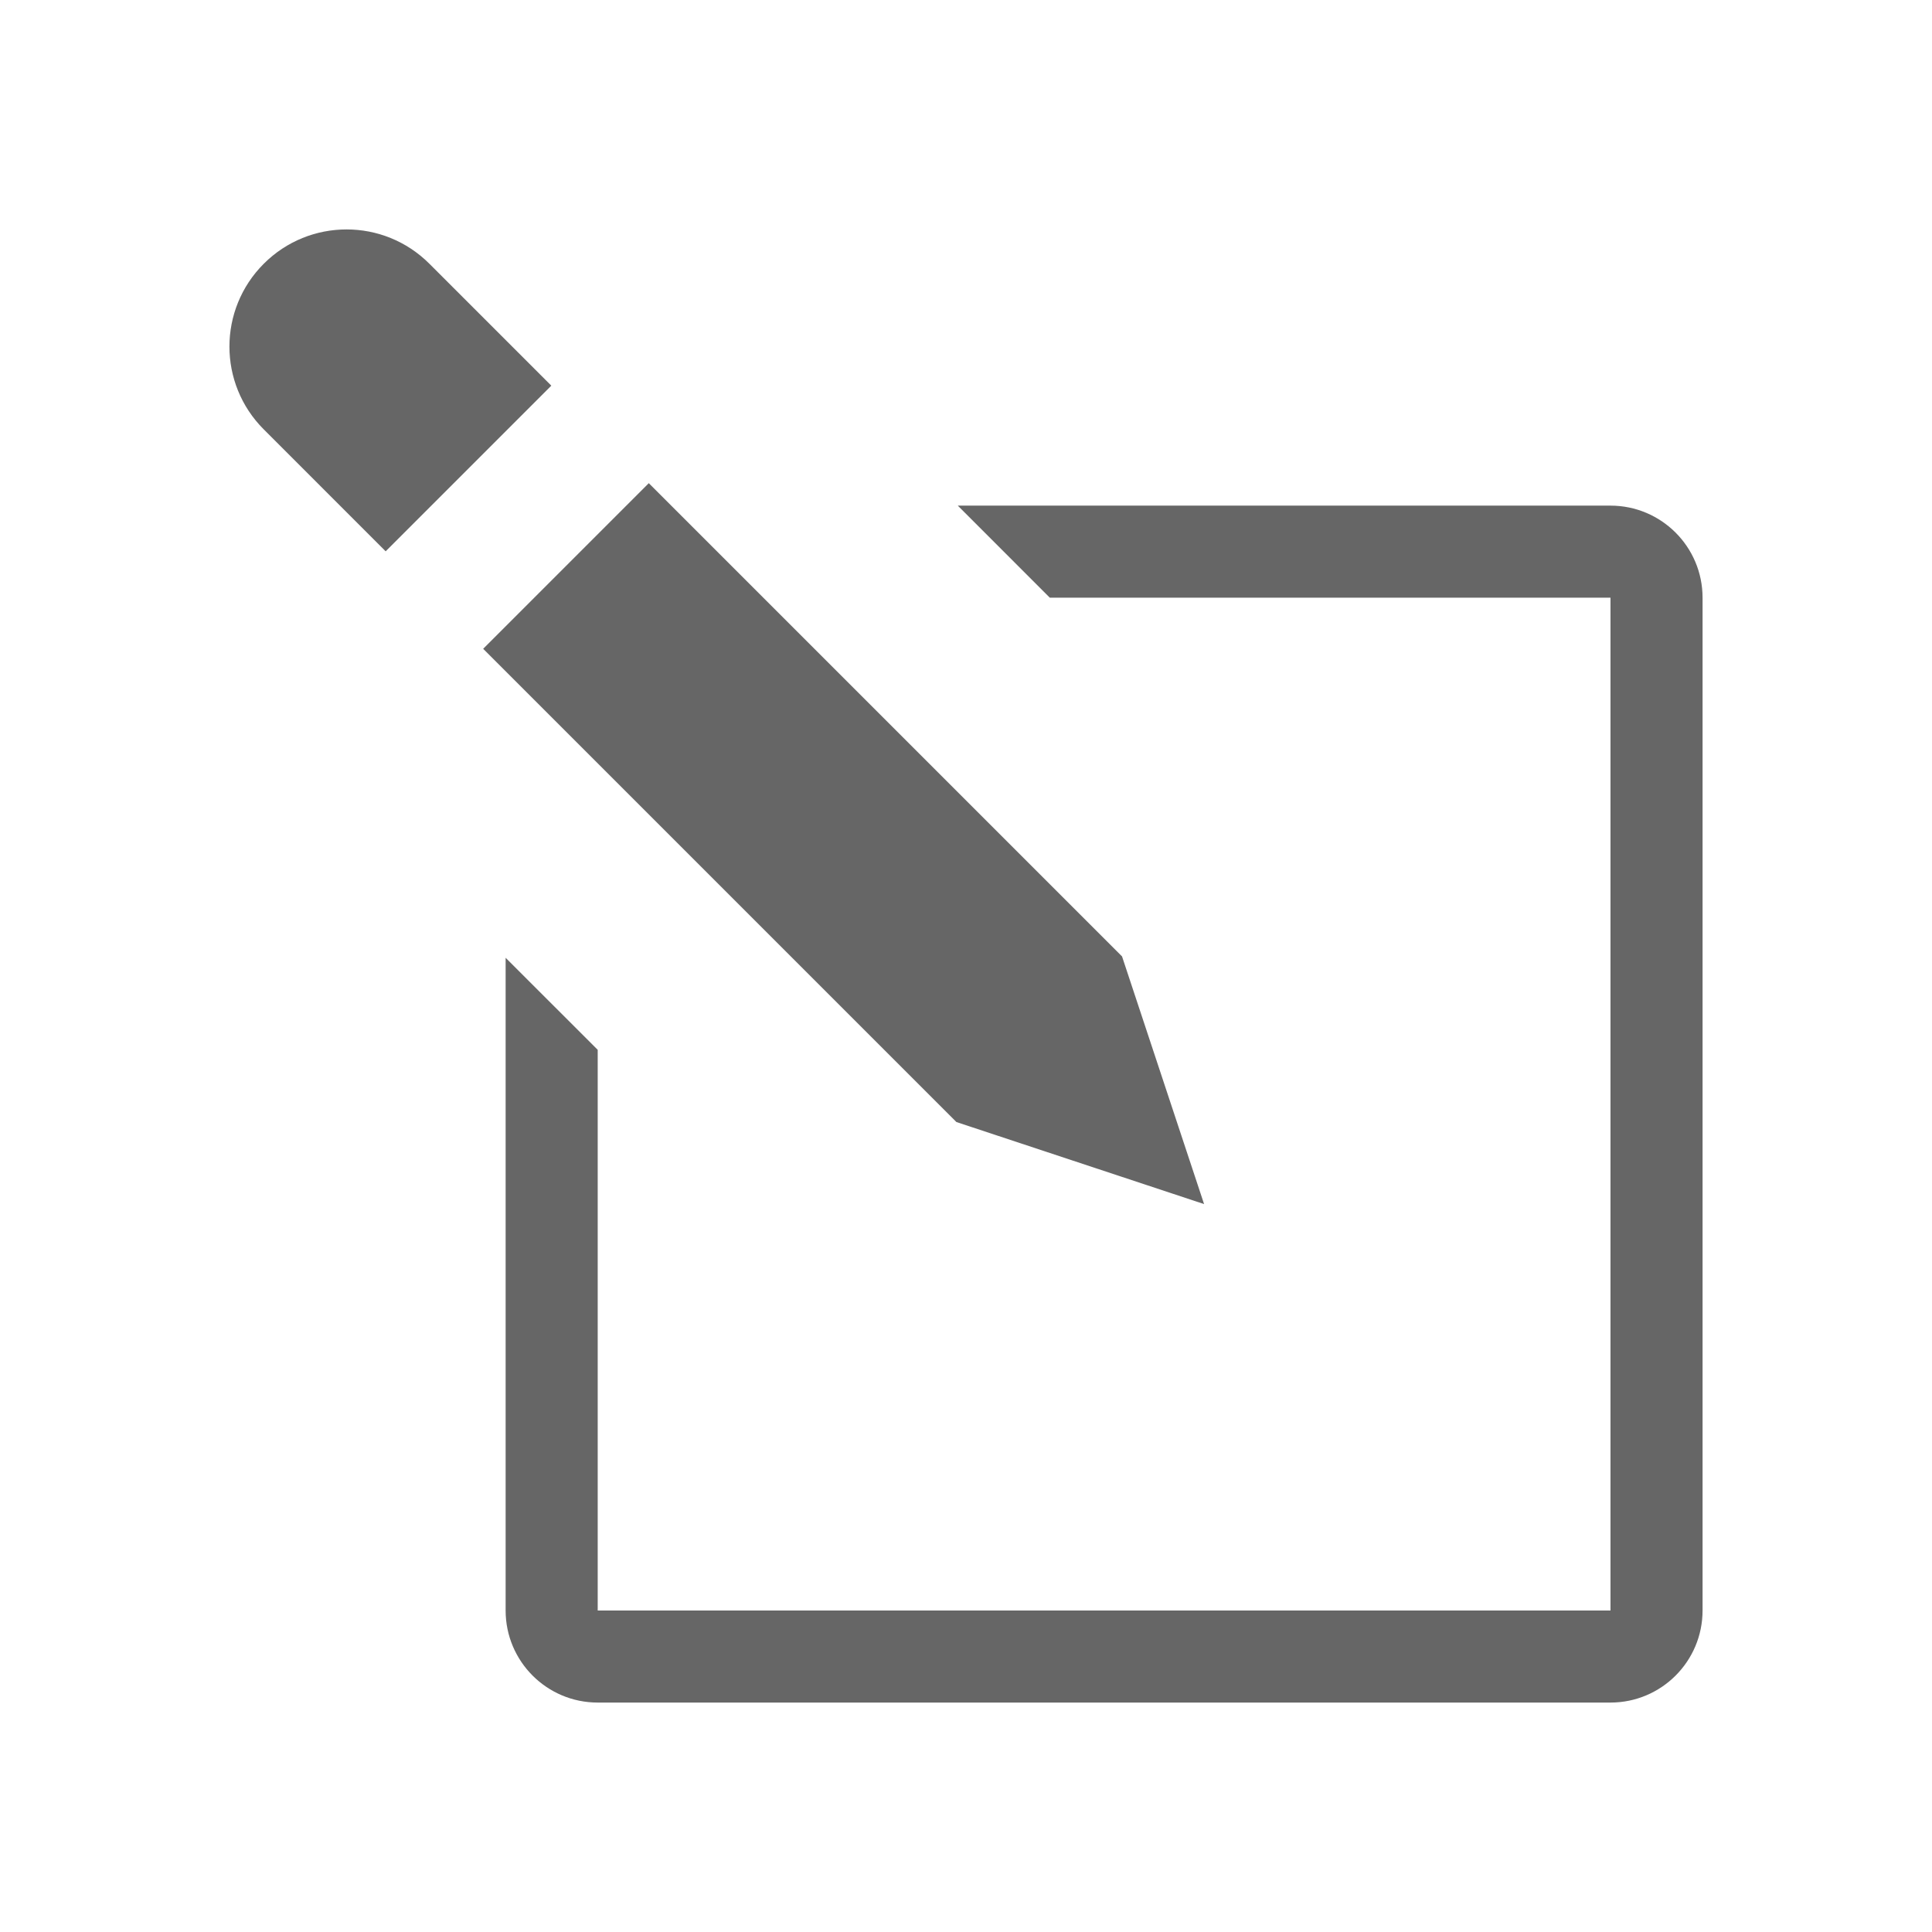
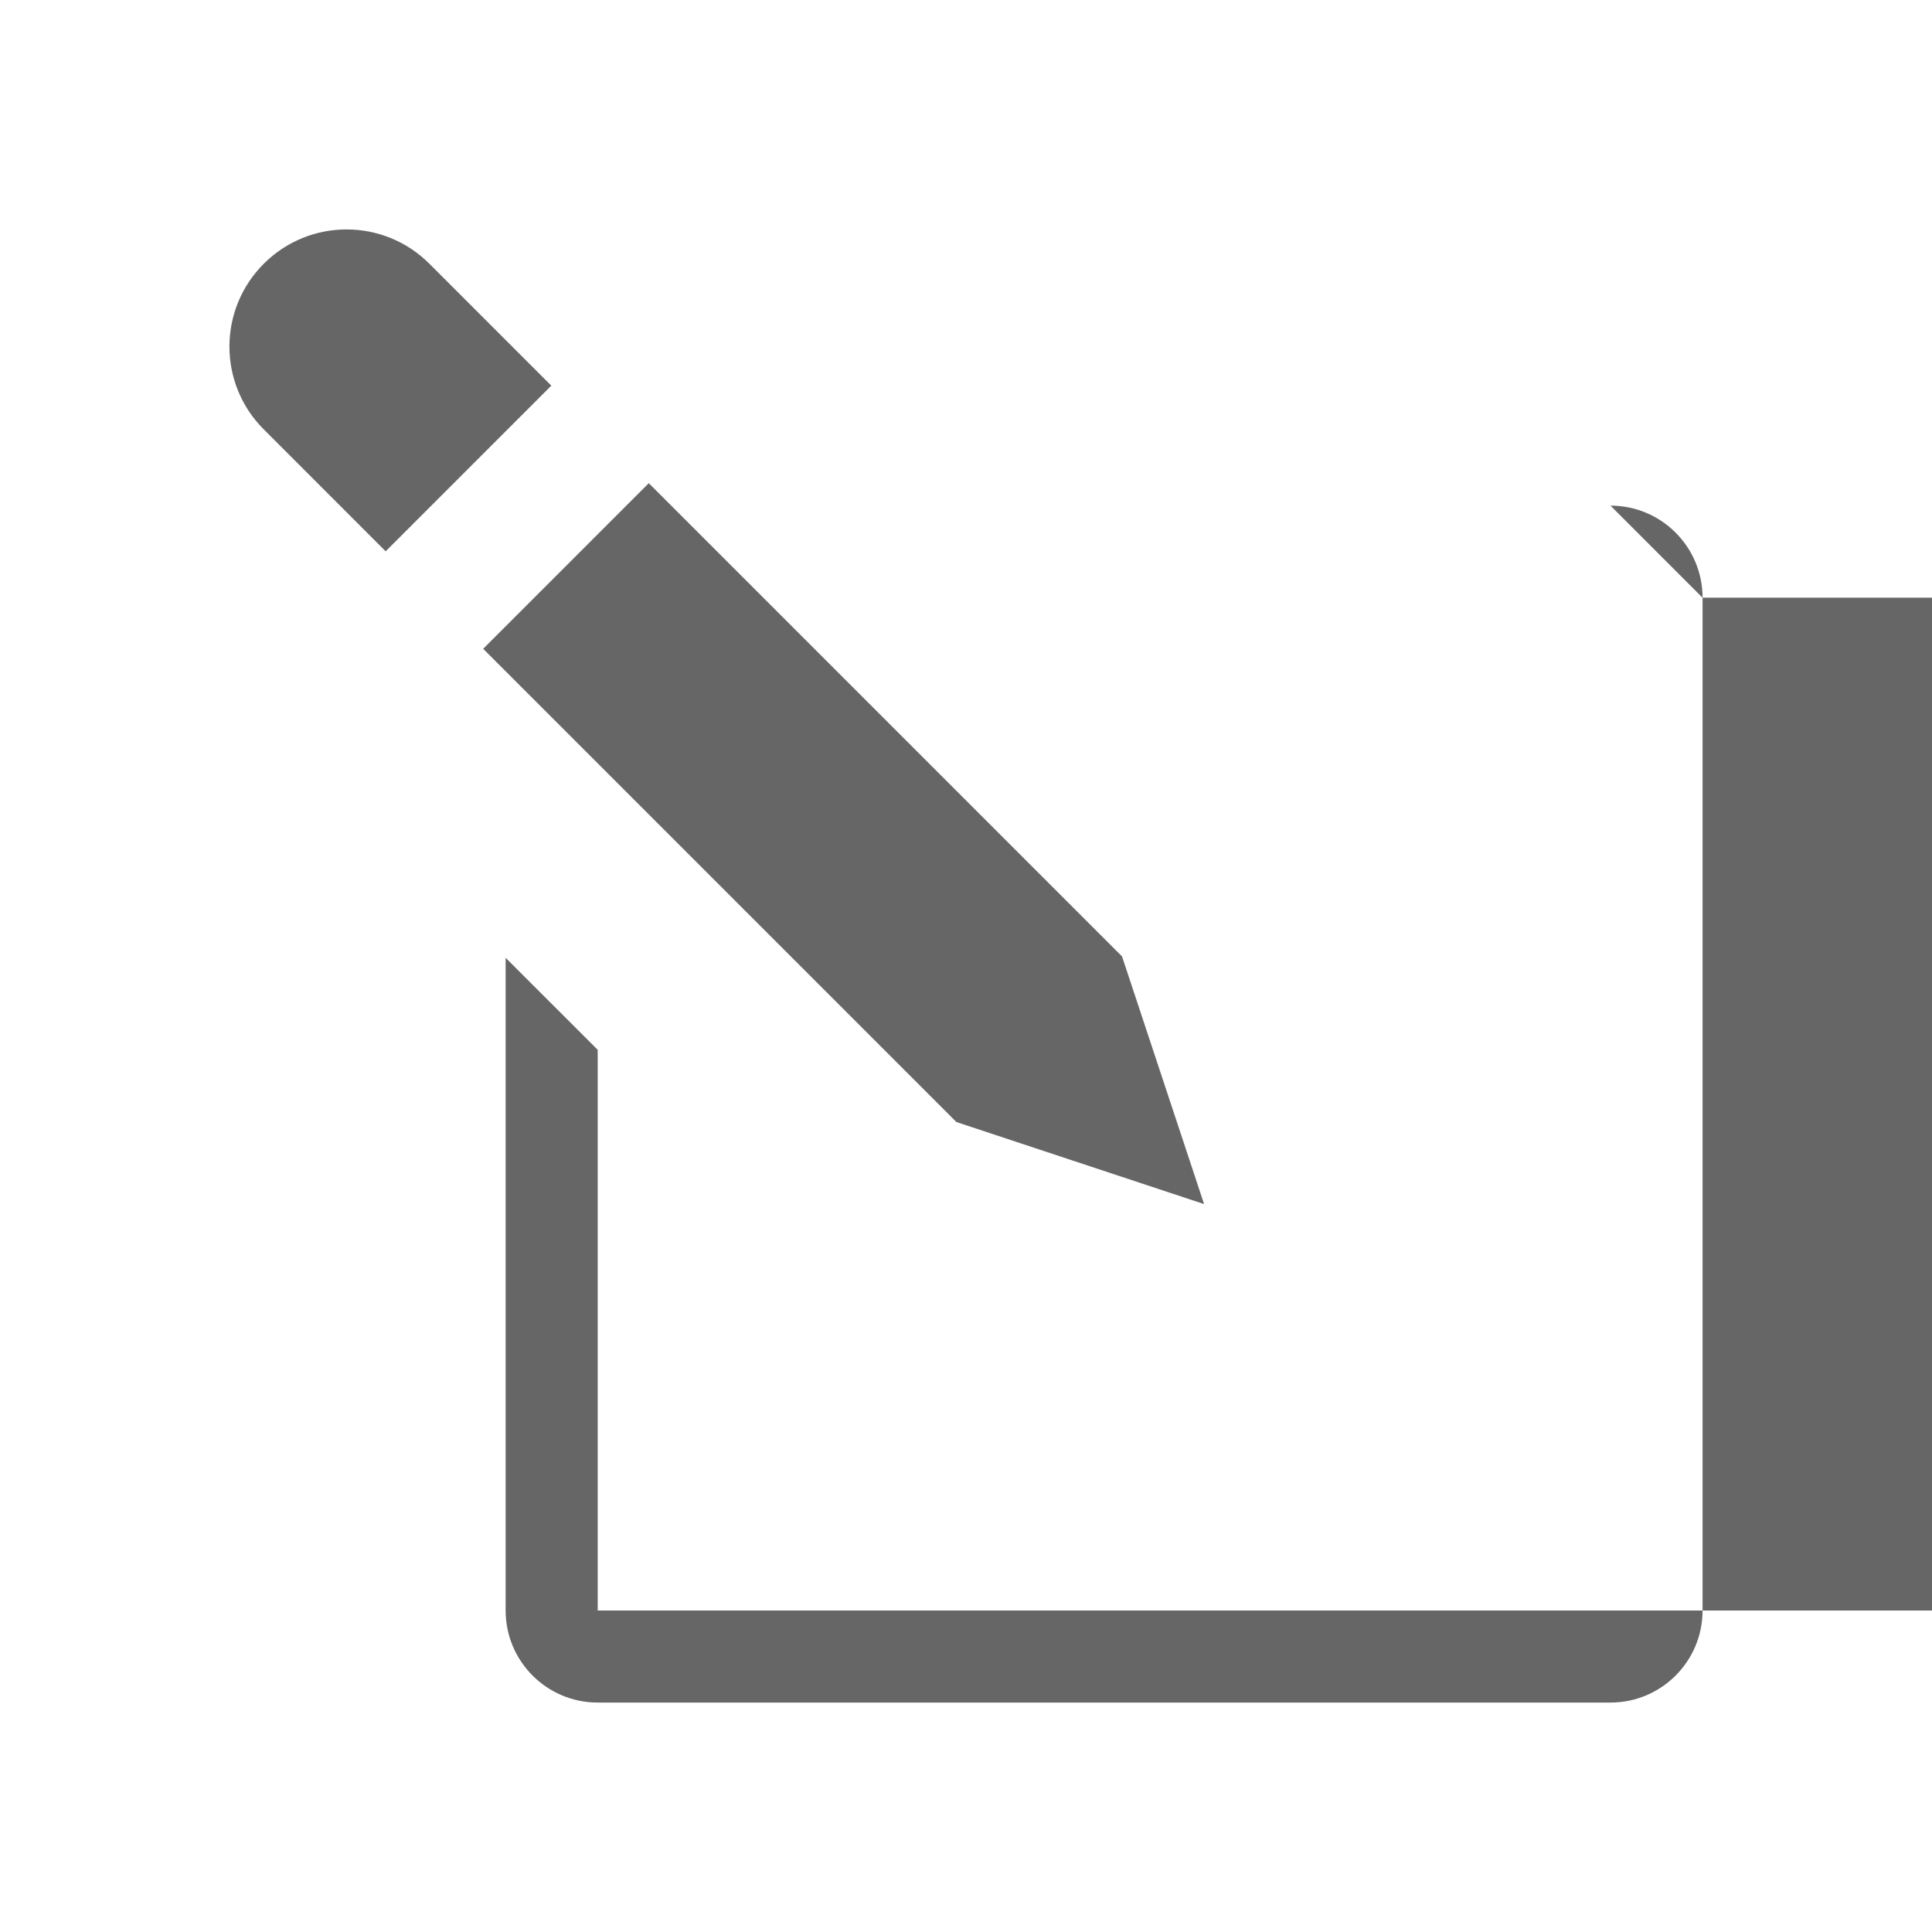
<svg xmlns="http://www.w3.org/2000/svg" version="1.1" id="Livello_2" x="0px" y="0px" width="160px" height="160px" viewBox="0 0 160 160" enable-background="new 0 0 160 160" xml:space="preserve">
  <g>
-     <path fill="#666666" d="M99.717,99.717l-6.795-20.511L53.73,40.014L40.014,53.73l39.191,39.192L99.717,99.717z M21.843,21.843   c-3.79,3.79-3.79,9.928,0,13.717l10.096,10.097l13.718-13.718L35.561,21.843C31.771,18.053,25.633,18.053,21.843,21.843z    M133.374,41.874H79.32l7.622,7.625h46.432v83.875H49.499V86.942l-7.625-7.622v54.054c0,4.21,3.416,7.625,7.625,7.625h83.875   c4.21,0,7.625-3.415,7.625-7.625V49.499C140.999,45.29,137.584,41.874,133.374,41.874z" />
+     <path fill="#666666" d="M99.717,99.717l-6.795-20.511L53.73,40.014L40.014,53.73l39.191,39.192L99.717,99.717z M21.843,21.843   c-3.79,3.79-3.79,9.928,0,13.717l10.096,10.097l13.718-13.718L35.561,21.843C31.771,18.053,25.633,18.053,21.843,21.843z    M133.374,41.874l7.622,7.625h46.432v83.875H49.499V86.942l-7.625-7.622v54.054c0,4.21,3.416,7.625,7.625,7.625h83.875   c4.21,0,7.625-3.415,7.625-7.625V49.499C140.999,45.29,137.584,41.874,133.374,41.874z" />
  </g>
</svg>